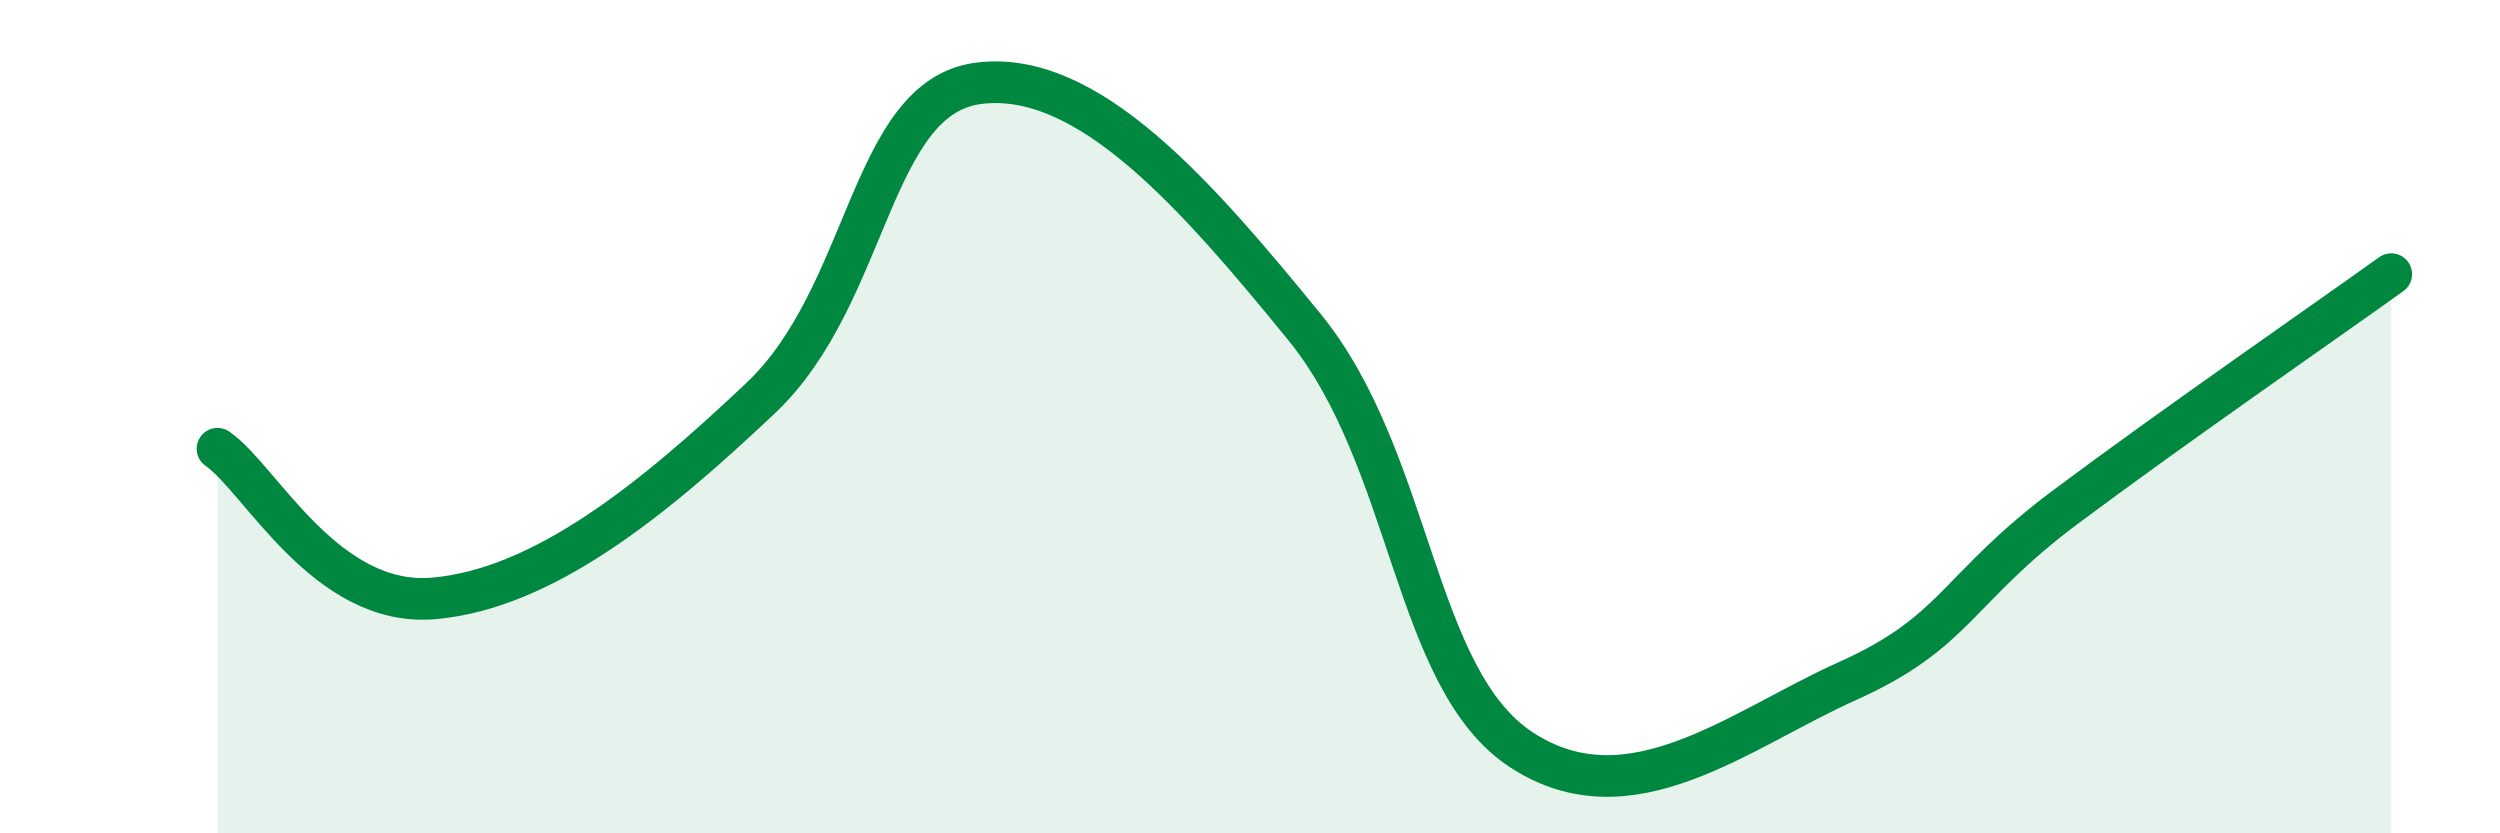
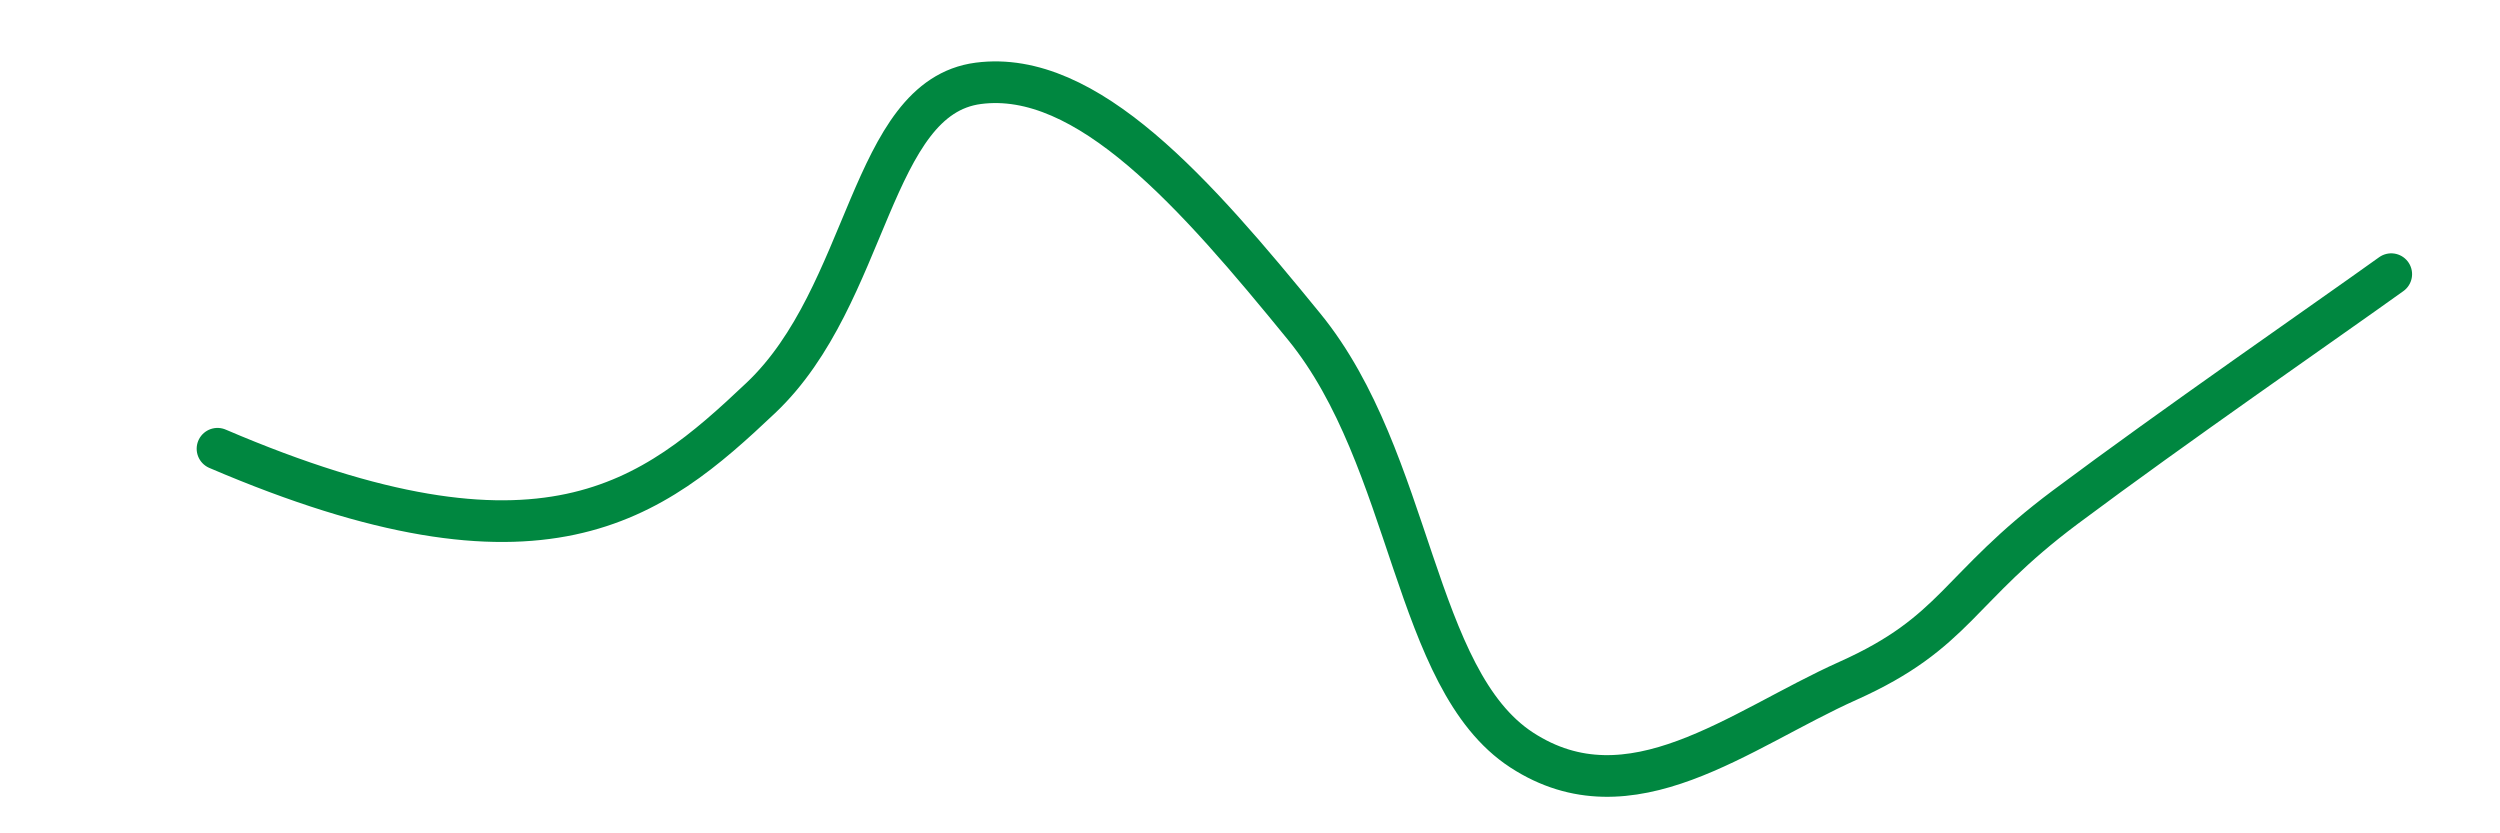
<svg xmlns="http://www.w3.org/2000/svg" width="60" height="20" viewBox="0 0 60 20">
-   <path d="M 5.22,10.77 C 6.26,11.49 7.82,14.6 10.43,14.36 C 13.04,14.12 15.65,12.02 18.26,9.55 C 20.87,7.08 20.87,2.34 23.48,2 C 26.09,1.66 28.69,4.64 31.3,7.84 C 33.91,11.04 33.91,16.3 36.52,18 C 39.13,19.7 41.74,17.51 44.35,16.34 C 46.96,15.17 46.96,14.12 49.57,12.17 C 52.18,10.22 55.83,7.7 57.39,6.58L57.39 20L5.22 20Z" fill="#008740" opacity="0.1" stroke-linecap="round" stroke-linejoin="round" />
-   <path d="M 5.22,10.77 C 6.26,11.49 7.82,14.6 10.43,14.36 C 13.04,14.12 15.65,12.02 18.26,9.55 C 20.87,7.08 20.87,2.34 23.48,2 C 26.09,1.66 28.69,4.64 31.3,7.84 C 33.91,11.04 33.91,16.3 36.52,18 C 39.13,19.7 41.74,17.51 44.35,16.34 C 46.96,15.17 46.96,14.12 49.57,12.17 C 52.18,10.22 55.83,7.7 57.39,6.58" stroke="#008740" stroke-width="1" fill="none" stroke-linecap="round" stroke-linejoin="round" />
+   <path d="M 5.22,10.77 C 13.04,14.12 15.65,12.02 18.26,9.55 C 20.87,7.08 20.87,2.34 23.48,2 C 26.09,1.66 28.69,4.64 31.3,7.84 C 33.91,11.04 33.91,16.3 36.52,18 C 39.13,19.7 41.74,17.51 44.35,16.34 C 46.96,15.17 46.96,14.12 49.57,12.17 C 52.18,10.22 55.83,7.7 57.39,6.58" stroke="#008740" stroke-width="1" fill="none" stroke-linecap="round" stroke-linejoin="round" />
</svg>